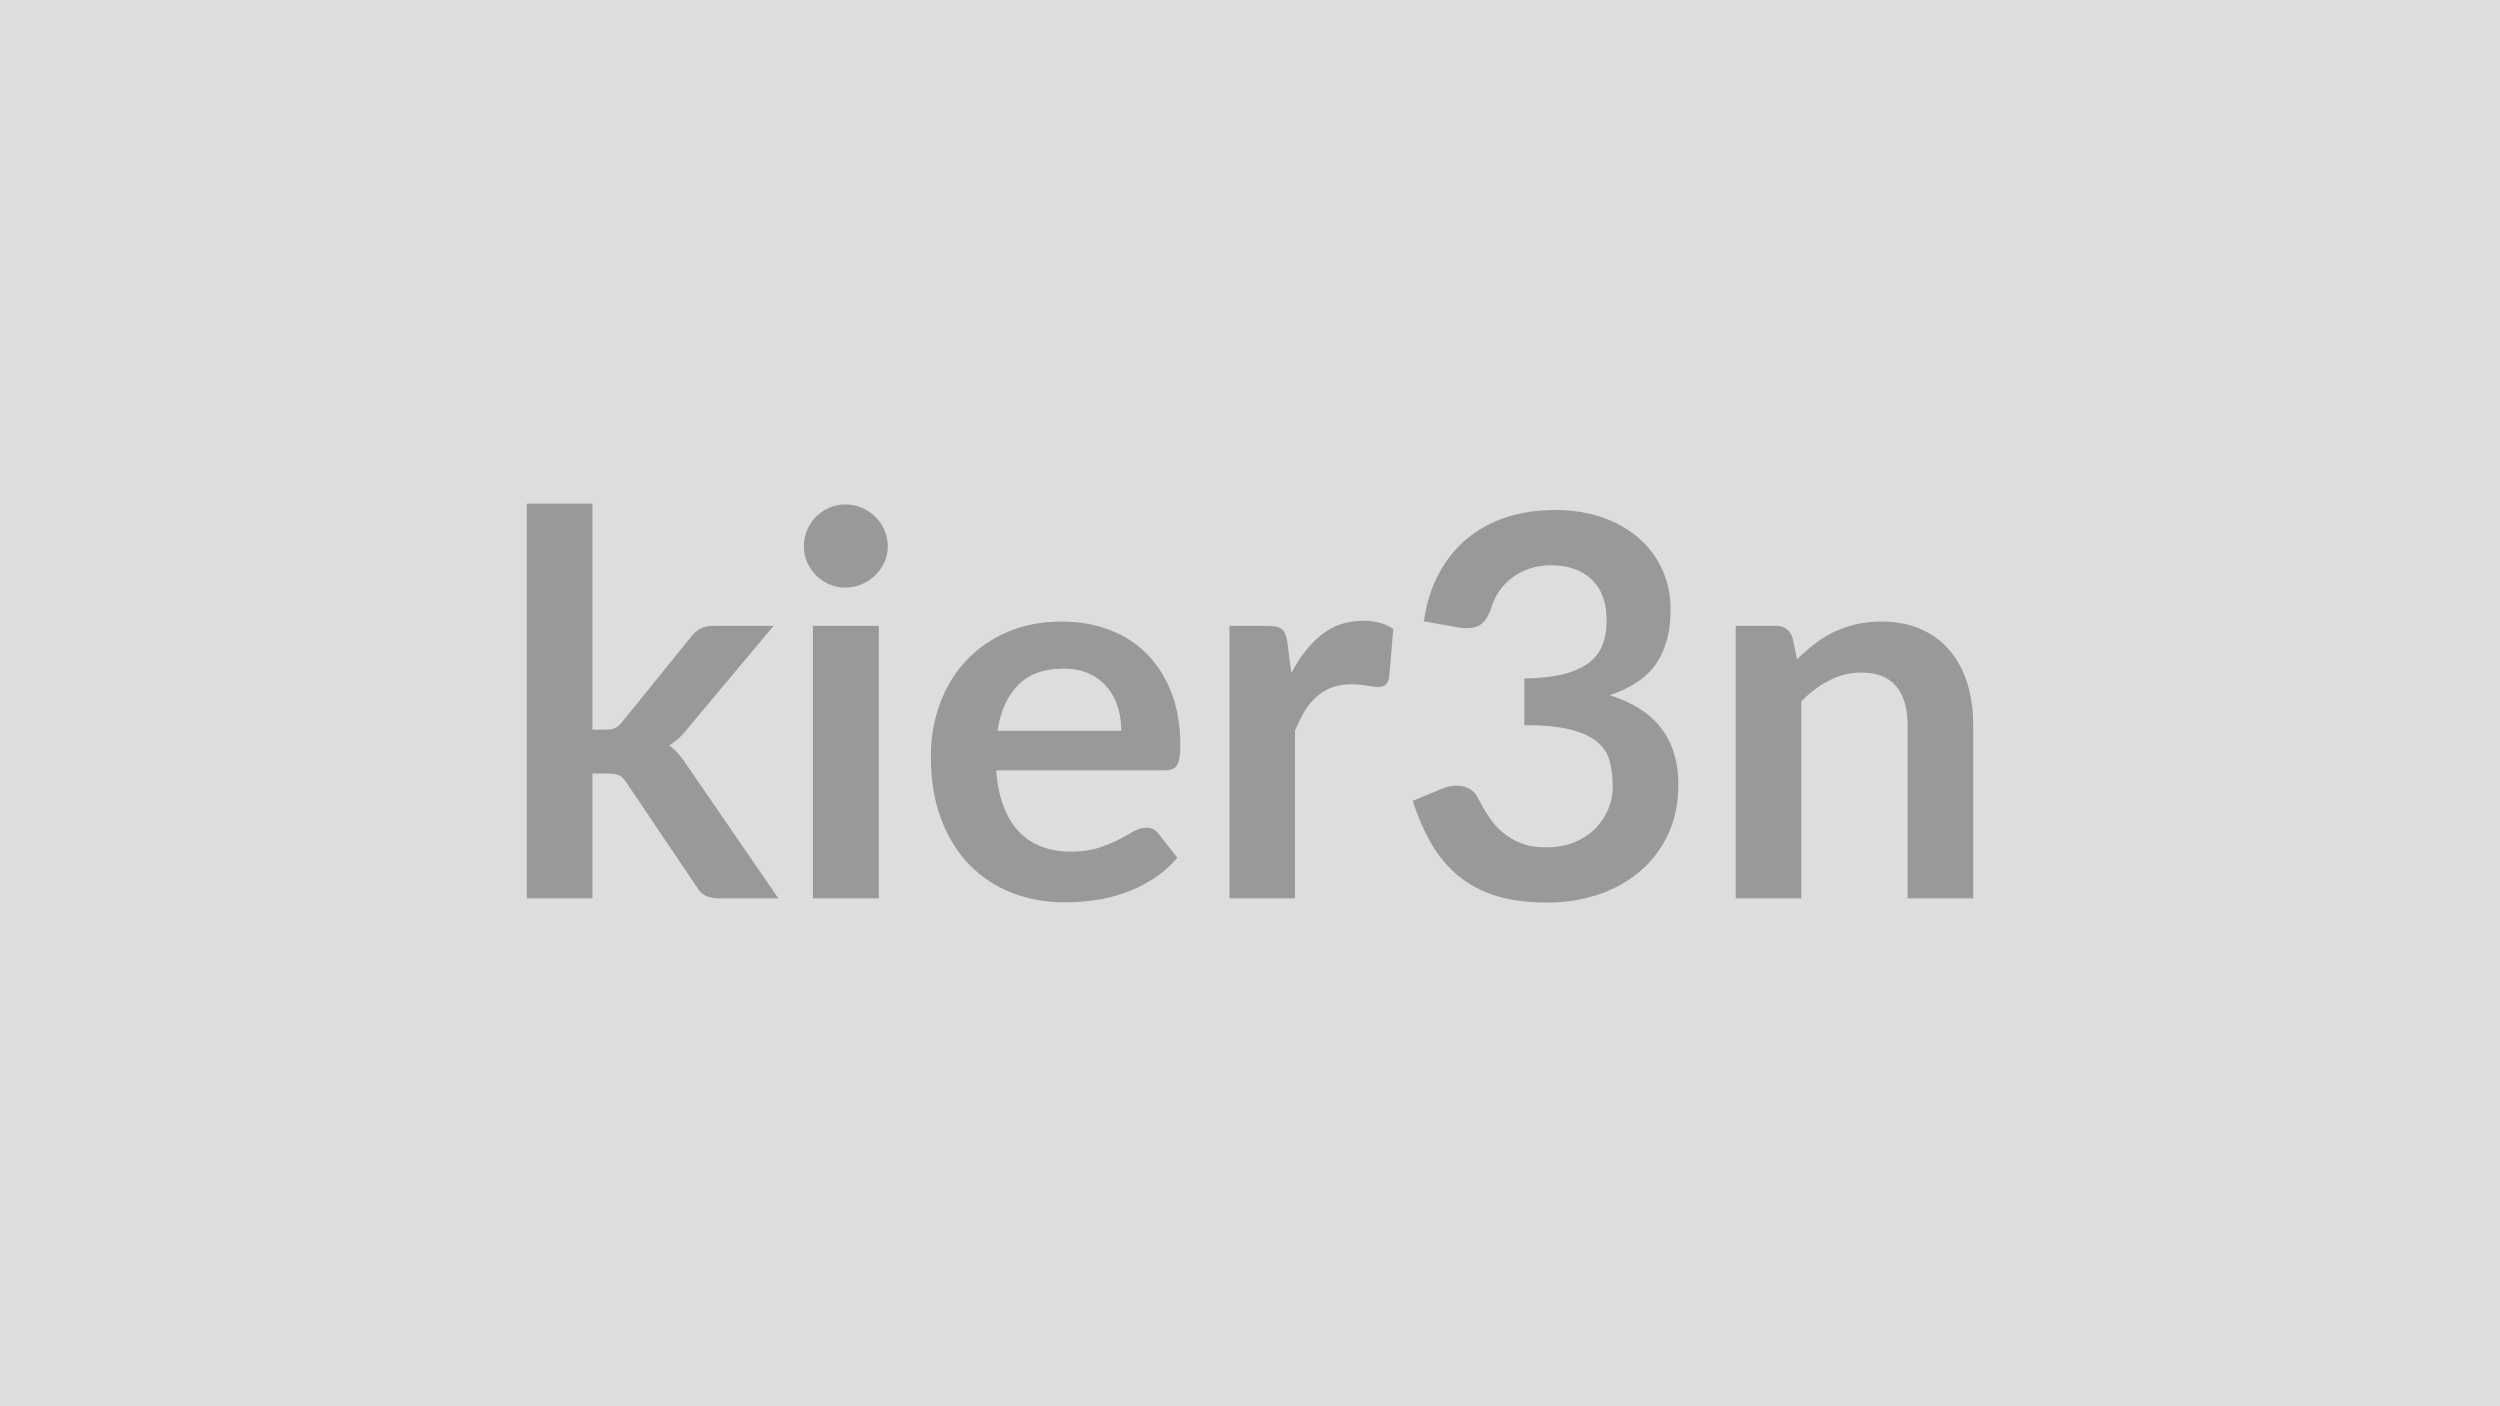
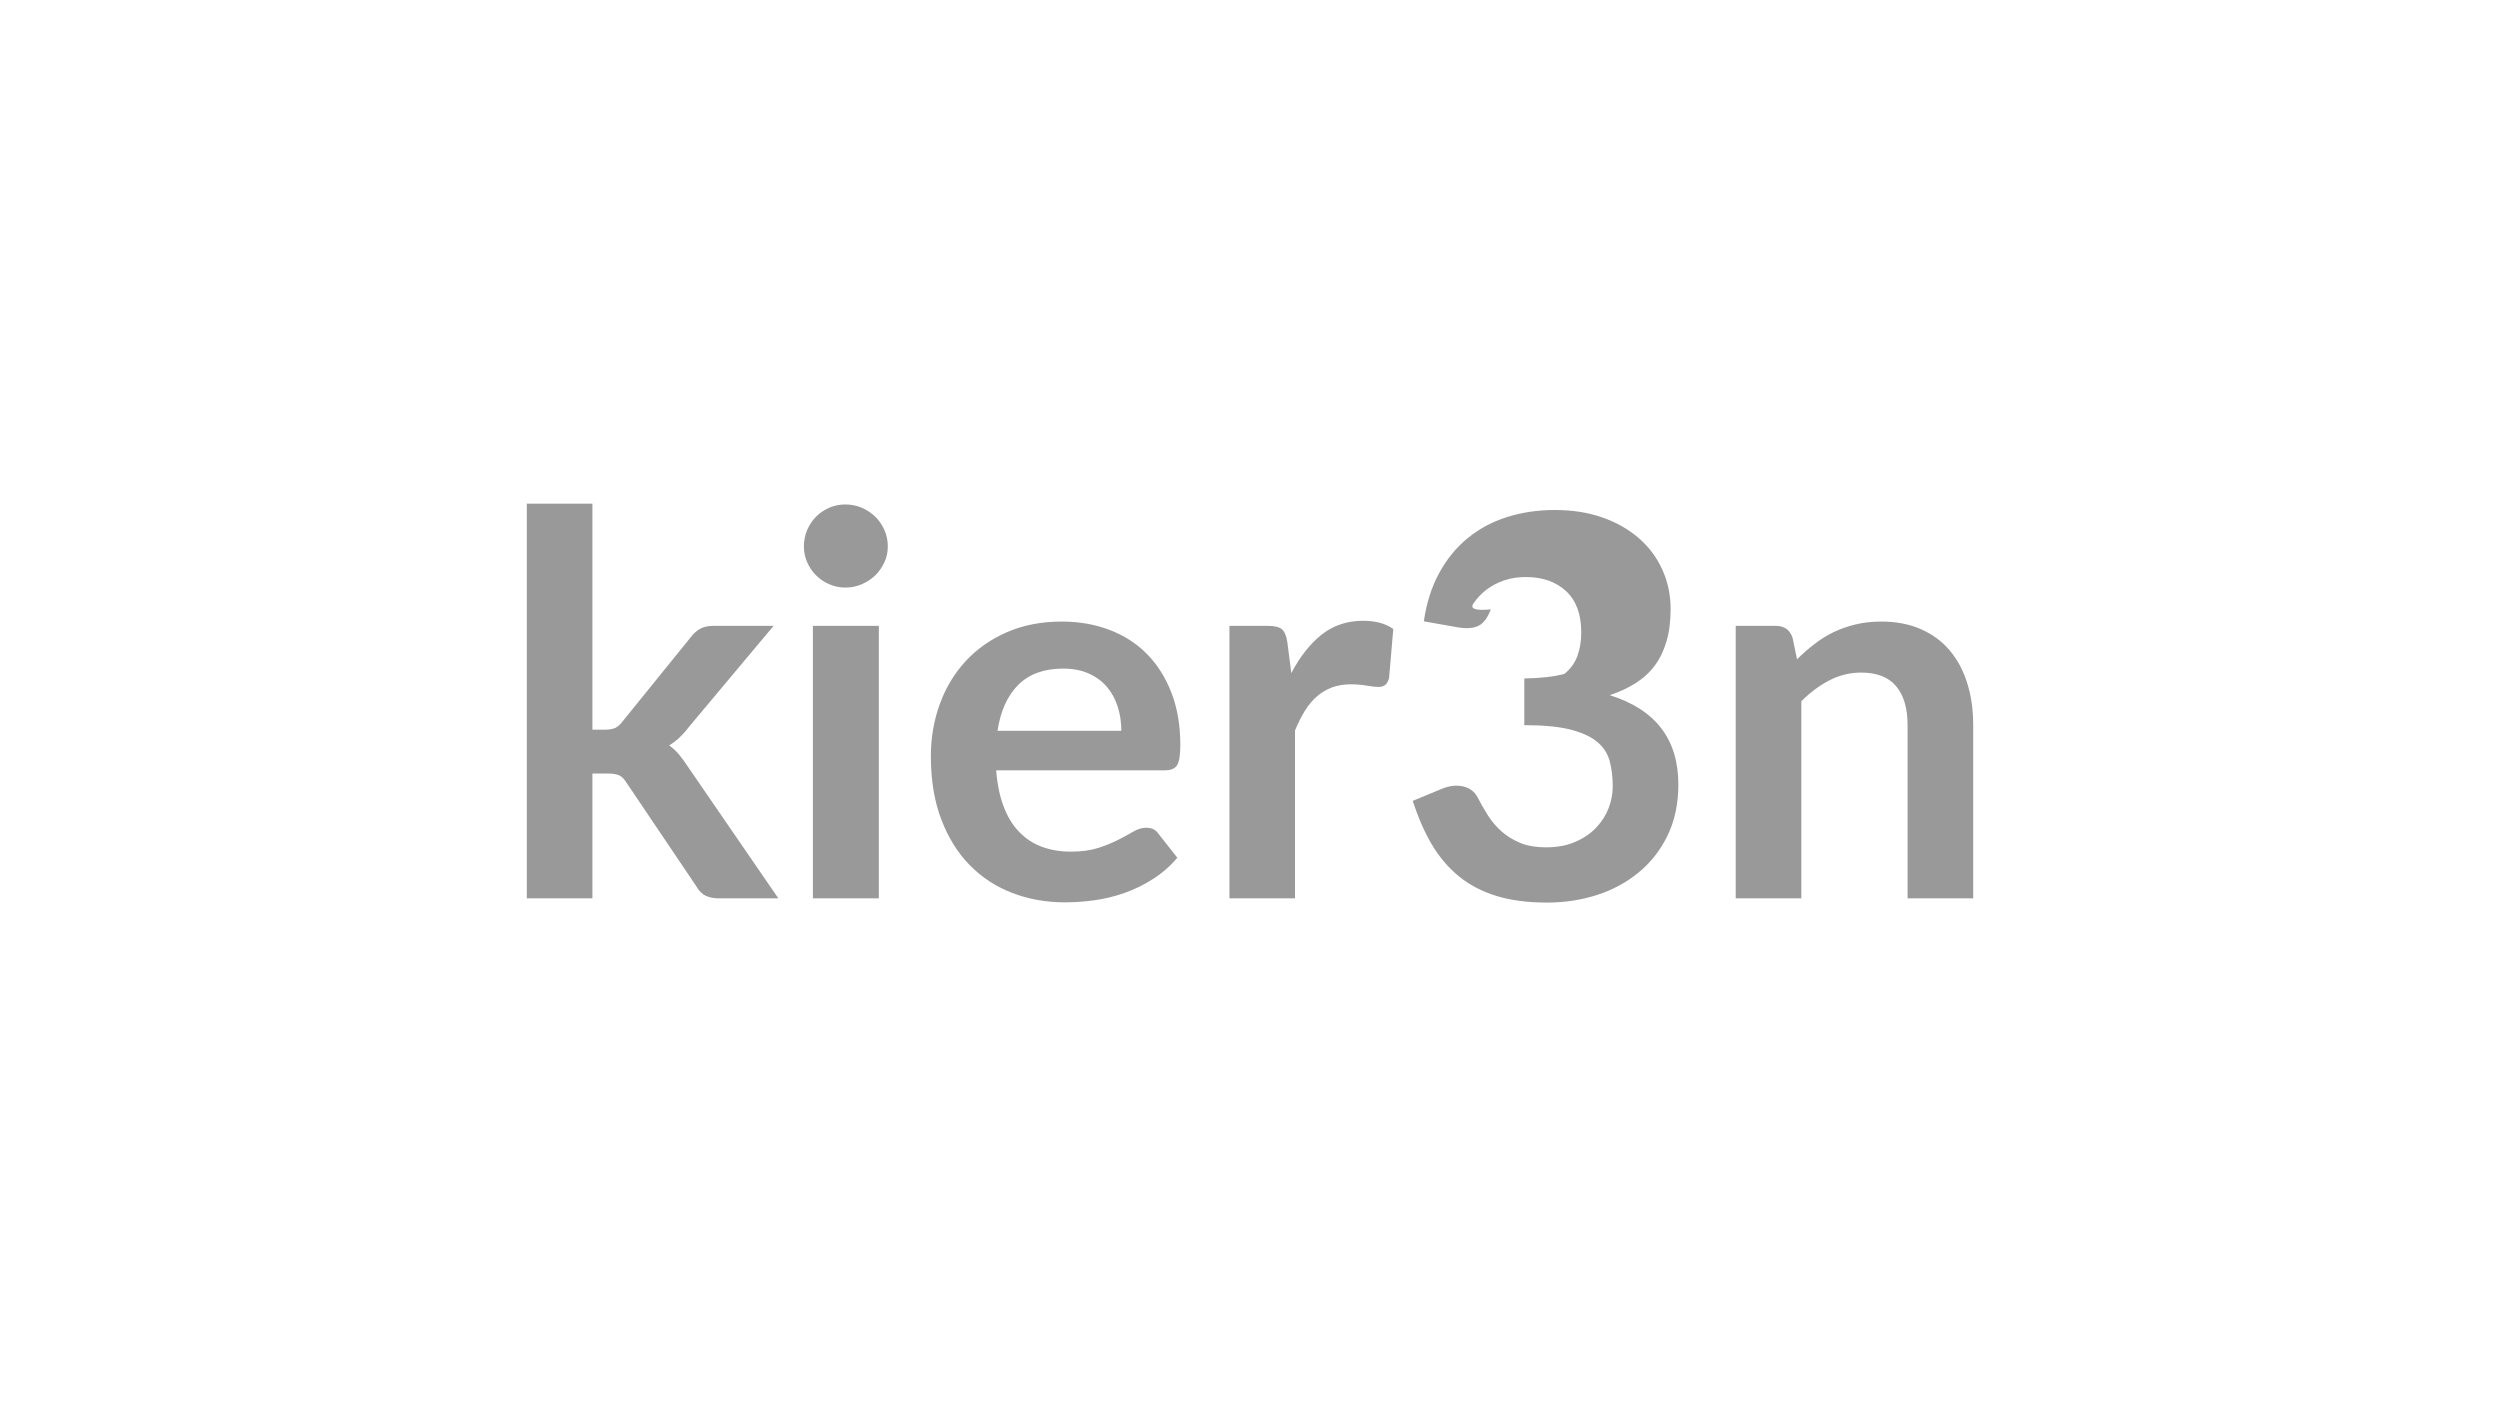
<svg xmlns="http://www.w3.org/2000/svg" width="320" height="180" viewBox="0 0 320 180">
-   <rect width="100%" height="100%" fill="#DDDDDD" />
-   <path fill="#999999" d="M67.43 64.47h8.4V93.4h1.57q.85 0 1.34-.22t1-.9l8.67-10.71q.55-.72 1.21-1.09t1.72-.37h7.68L88.17 93.06q-1.15 1.53-2.51 2.35.71.51 1.27 1.19T88 98.06l11.63 16.93h-7.58q-.99 0-1.7-.32-.71-.33-1.19-1.18l-8.91-13.22q-.47-.78-.98-1.02t-1.53-.24h-1.91v15.98h-8.4zm36.62 15.64h8.44v34.88h-8.44zm9.59-10.17q0 1.09-.44 2.04t-1.17 1.67q-.74.71-1.72 1.13-.99.43-2.11.43-1.09 0-2.06-.43-.97-.42-1.68-1.13-.71-.72-1.14-1.67-.42-.95-.42-2.04 0-1.12.42-2.11.43-.98 1.14-1.7.71-.71 1.68-1.14.97-.42 2.06-.42 1.12 0 2.11.42.98.43 1.72 1.14.73.72 1.17 1.7.44.99.44 2.11m14.04 23.6h15.85q0-1.64-.46-3.08-.46-1.45-1.38-2.53-.92-1.09-2.33-1.72t-3.28-.63q-3.64 0-5.73 2.07-2.09 2.08-2.67 5.89m21.42 5.06h-21.59q.21 2.69.96 4.64.74 1.96 1.97 3.23 1.22 1.28 2.9 1.91 1.69.63 3.73.63t3.52-.48 2.58-1.05q1.11-.58 1.94-1.06.83-.47 1.61-.47 1.06 0 1.57.78l2.41 3.06q-1.39 1.63-3.13 2.73-1.73 1.11-3.62 1.77-1.88.67-3.84.94-1.95.27-3.79.27-3.64 0-6.77-1.21-3.12-1.2-5.44-3.57-2.31-2.36-3.63-5.85-1.33-3.48-1.33-8.07 0-3.57 1.16-6.72 1.15-3.14 3.31-5.47t5.27-3.69 7.02-1.36q3.3 0 6.09 1.06 2.79 1.05 4.79 3.07 2.01 2.03 3.15 4.97t1.14 6.71q0 1.91-.41 2.57t-1.57.66m15.68-16.39.51 3.95q1.63-3.13 3.87-4.92 2.25-1.78 5.31-1.78 2.41 0 3.87 1.05l-.54 6.29q-.17.62-.49.87-.33.26-.87.26-.51 0-1.51-.17-1.01-.17-1.96-.17-1.39 0-2.48.4-1.09.41-1.96 1.18-.86.76-1.53 1.85-.66 1.09-1.24 2.48v21.49h-8.39V80.11h4.93q1.29 0 1.8.45.51.46.68 1.65m21.89-1.9-4.42-.78q.51-3.54 1.98-6.21 1.46-2.67 3.65-4.45 2.19-1.79 5.03-2.69t6.11-.9q3.4 0 6.13.97 2.74.97 4.68 2.69 1.94 1.71 2.97 4.03 1.04 2.31 1.04 4.99 0 2.35-.53 4.13-.52 1.79-1.51 3.12-.99 1.32-2.45 2.24t-3.3 1.53q4.42 1.39 6.6 4.25t2.18 7.17q0 3.68-1.36 6.5t-3.68 4.74q-2.31 1.92-5.35 2.91-3.04.98-6.44.98-3.71 0-6.46-.85-2.76-.85-4.8-2.51-2.04-1.67-3.47-4.08-1.42-2.42-2.44-5.58l3.7-1.53q1.46-.61 2.74-.32 1.27.29 1.85 1.38.61 1.19 1.34 2.34.74 1.16 1.76 2.06t2.39 1.46q1.38.56 3.28.56 2.15 0 3.74-.7 1.6-.69 2.67-1.81 1.07-1.13 1.6-2.5.53-1.38.53-2.77 0-1.77-.38-3.22-.37-1.44-1.56-2.46t-3.42-1.6q-2.22-.58-5.96-.58v-5.98q3.09-.04 5.13-.58t3.25-1.51q1.2-.97 1.68-2.33t.48-2.99q0-3.47-1.94-5.27-1.94-1.81-5.17-1.81-1.5 0-2.75.43-1.26.42-2.27 1.19-1 .76-1.68 1.78T190.82 78q-.58 1.56-1.51 2.07-.94.51-2.64.24m42.78 1.33.57 2.75q1.06-1.05 2.23-1.95 1.17-.91 2.48-1.54 1.31-.62 2.81-.98 1.49-.36 3.26-.36 2.86 0 5.07.97t3.69 2.72 2.24 4.18q.77 2.43.77 5.36v22.2h-8.4v-22.2q0-3.2-1.46-4.95-1.47-1.75-4.46-1.75-2.17 0-4.08.99-1.9.98-3.6 2.68v25.23h-8.4V80.11h5.13q1.64 0 2.15 1.53" />
+   <path fill="#999999" d="M67.43 64.47h8.4V93.4h1.57q.85 0 1.34-.22t1-.9l8.67-10.71q.55-.72 1.21-1.09t1.72-.37h7.68L88.17 93.06q-1.15 1.53-2.51 2.35.71.51 1.27 1.19T88 98.06l11.63 16.93h-7.58q-.99 0-1.7-.32-.71-.33-1.19-1.18l-8.91-13.22q-.47-.78-.98-1.02t-1.53-.24h-1.91v15.98h-8.4zm36.62 15.64h8.44v34.88h-8.44zm9.59-10.17q0 1.09-.44 2.04t-1.17 1.67q-.74.71-1.72 1.13-.99.43-2.11.43-1.09 0-2.06-.43-.97-.42-1.68-1.13-.71-.72-1.14-1.67-.42-.95-.42-2.04 0-1.12.42-2.11.43-.98 1.14-1.7.71-.71 1.68-1.14.97-.42 2.06-.42 1.12 0 2.11.42.98.43 1.72 1.14.73.72 1.17 1.7.44.99.44 2.11m14.04 23.6h15.85q0-1.64-.46-3.08-.46-1.45-1.38-2.53-.92-1.09-2.33-1.72t-3.28-.63q-3.64 0-5.73 2.07-2.09 2.08-2.67 5.89m21.42 5.06h-21.59q.21 2.69.96 4.64.74 1.96 1.97 3.23 1.22 1.28 2.9 1.91 1.69.63 3.73.63t3.52-.48 2.58-1.05q1.11-.58 1.94-1.06.83-.47 1.61-.47 1.06 0 1.57.78l2.41 3.06q-1.39 1.63-3.13 2.73-1.73 1.11-3.62 1.77-1.88.67-3.84.94-1.95.27-3.79.27-3.64 0-6.77-1.21-3.12-1.2-5.44-3.57-2.31-2.36-3.63-5.85-1.33-3.48-1.33-8.07 0-3.57 1.16-6.72 1.15-3.14 3.31-5.47t5.27-3.69 7.02-1.36q3.3 0 6.09 1.06 2.79 1.05 4.79 3.07 2.01 2.03 3.15 4.97t1.14 6.71q0 1.91-.41 2.57t-1.57.66m15.68-16.39.51 3.95q1.63-3.13 3.87-4.92 2.25-1.78 5.31-1.78 2.41 0 3.87 1.05l-.54 6.29q-.17.62-.49.87-.33.26-.87.26-.51 0-1.51-.17-1.01-.17-1.96-.17-1.39 0-2.48.4-1.09.41-1.96 1.18-.86.76-1.53 1.85-.66 1.09-1.24 2.48v21.49h-8.39V80.11h4.93q1.29 0 1.8.45.51.46.68 1.65m21.89-1.9-4.42-.78q.51-3.54 1.98-6.21 1.46-2.67 3.65-4.45 2.19-1.79 5.03-2.69t6.11-.9q3.4 0 6.13.97 2.74.97 4.68 2.69 1.94 1.71 2.97 4.03 1.04 2.31 1.04 4.99 0 2.35-.53 4.13-.52 1.79-1.51 3.12-.99 1.32-2.45 2.24t-3.3 1.53q4.42 1.39 6.6 4.25t2.18 7.17q0 3.68-1.36 6.5t-3.68 4.74q-2.31 1.92-5.35 2.91-3.04.98-6.44.98-3.71 0-6.46-.85-2.76-.85-4.8-2.51-2.04-1.67-3.47-4.08-1.42-2.42-2.44-5.58l3.7-1.53q1.46-.61 2.74-.32 1.27.29 1.85 1.38.61 1.19 1.34 2.34.74 1.16 1.76 2.06t2.39 1.46q1.38.56 3.28.56 2.15 0 3.74-.7 1.6-.69 2.67-1.81 1.07-1.13 1.6-2.5.53-1.38.53-2.77 0-1.77-.38-3.22-.37-1.44-1.56-2.46t-3.42-1.6q-2.22-.58-5.96-.58v-5.98q3.09-.04 5.13-.58q1.2-.97 1.68-2.33t.48-2.99q0-3.47-1.94-5.27-1.94-1.81-5.17-1.81-1.5 0-2.75.43-1.26.42-2.27 1.19-1 .76-1.68 1.78T190.82 78q-.58 1.56-1.51 2.07-.94.51-2.64.24m42.78 1.33.57 2.75q1.06-1.05 2.23-1.95 1.17-.91 2.48-1.54 1.31-.62 2.81-.98 1.49-.36 3.26-.36 2.86 0 5.07.97t3.69 2.72 2.24 4.18q.77 2.43.77 5.36v22.2h-8.4v-22.2q0-3.2-1.46-4.95-1.47-1.75-4.46-1.75-2.17 0-4.08.99-1.9.98-3.6 2.68v25.23h-8.4V80.11h5.13q1.64 0 2.15 1.53" />
</svg>